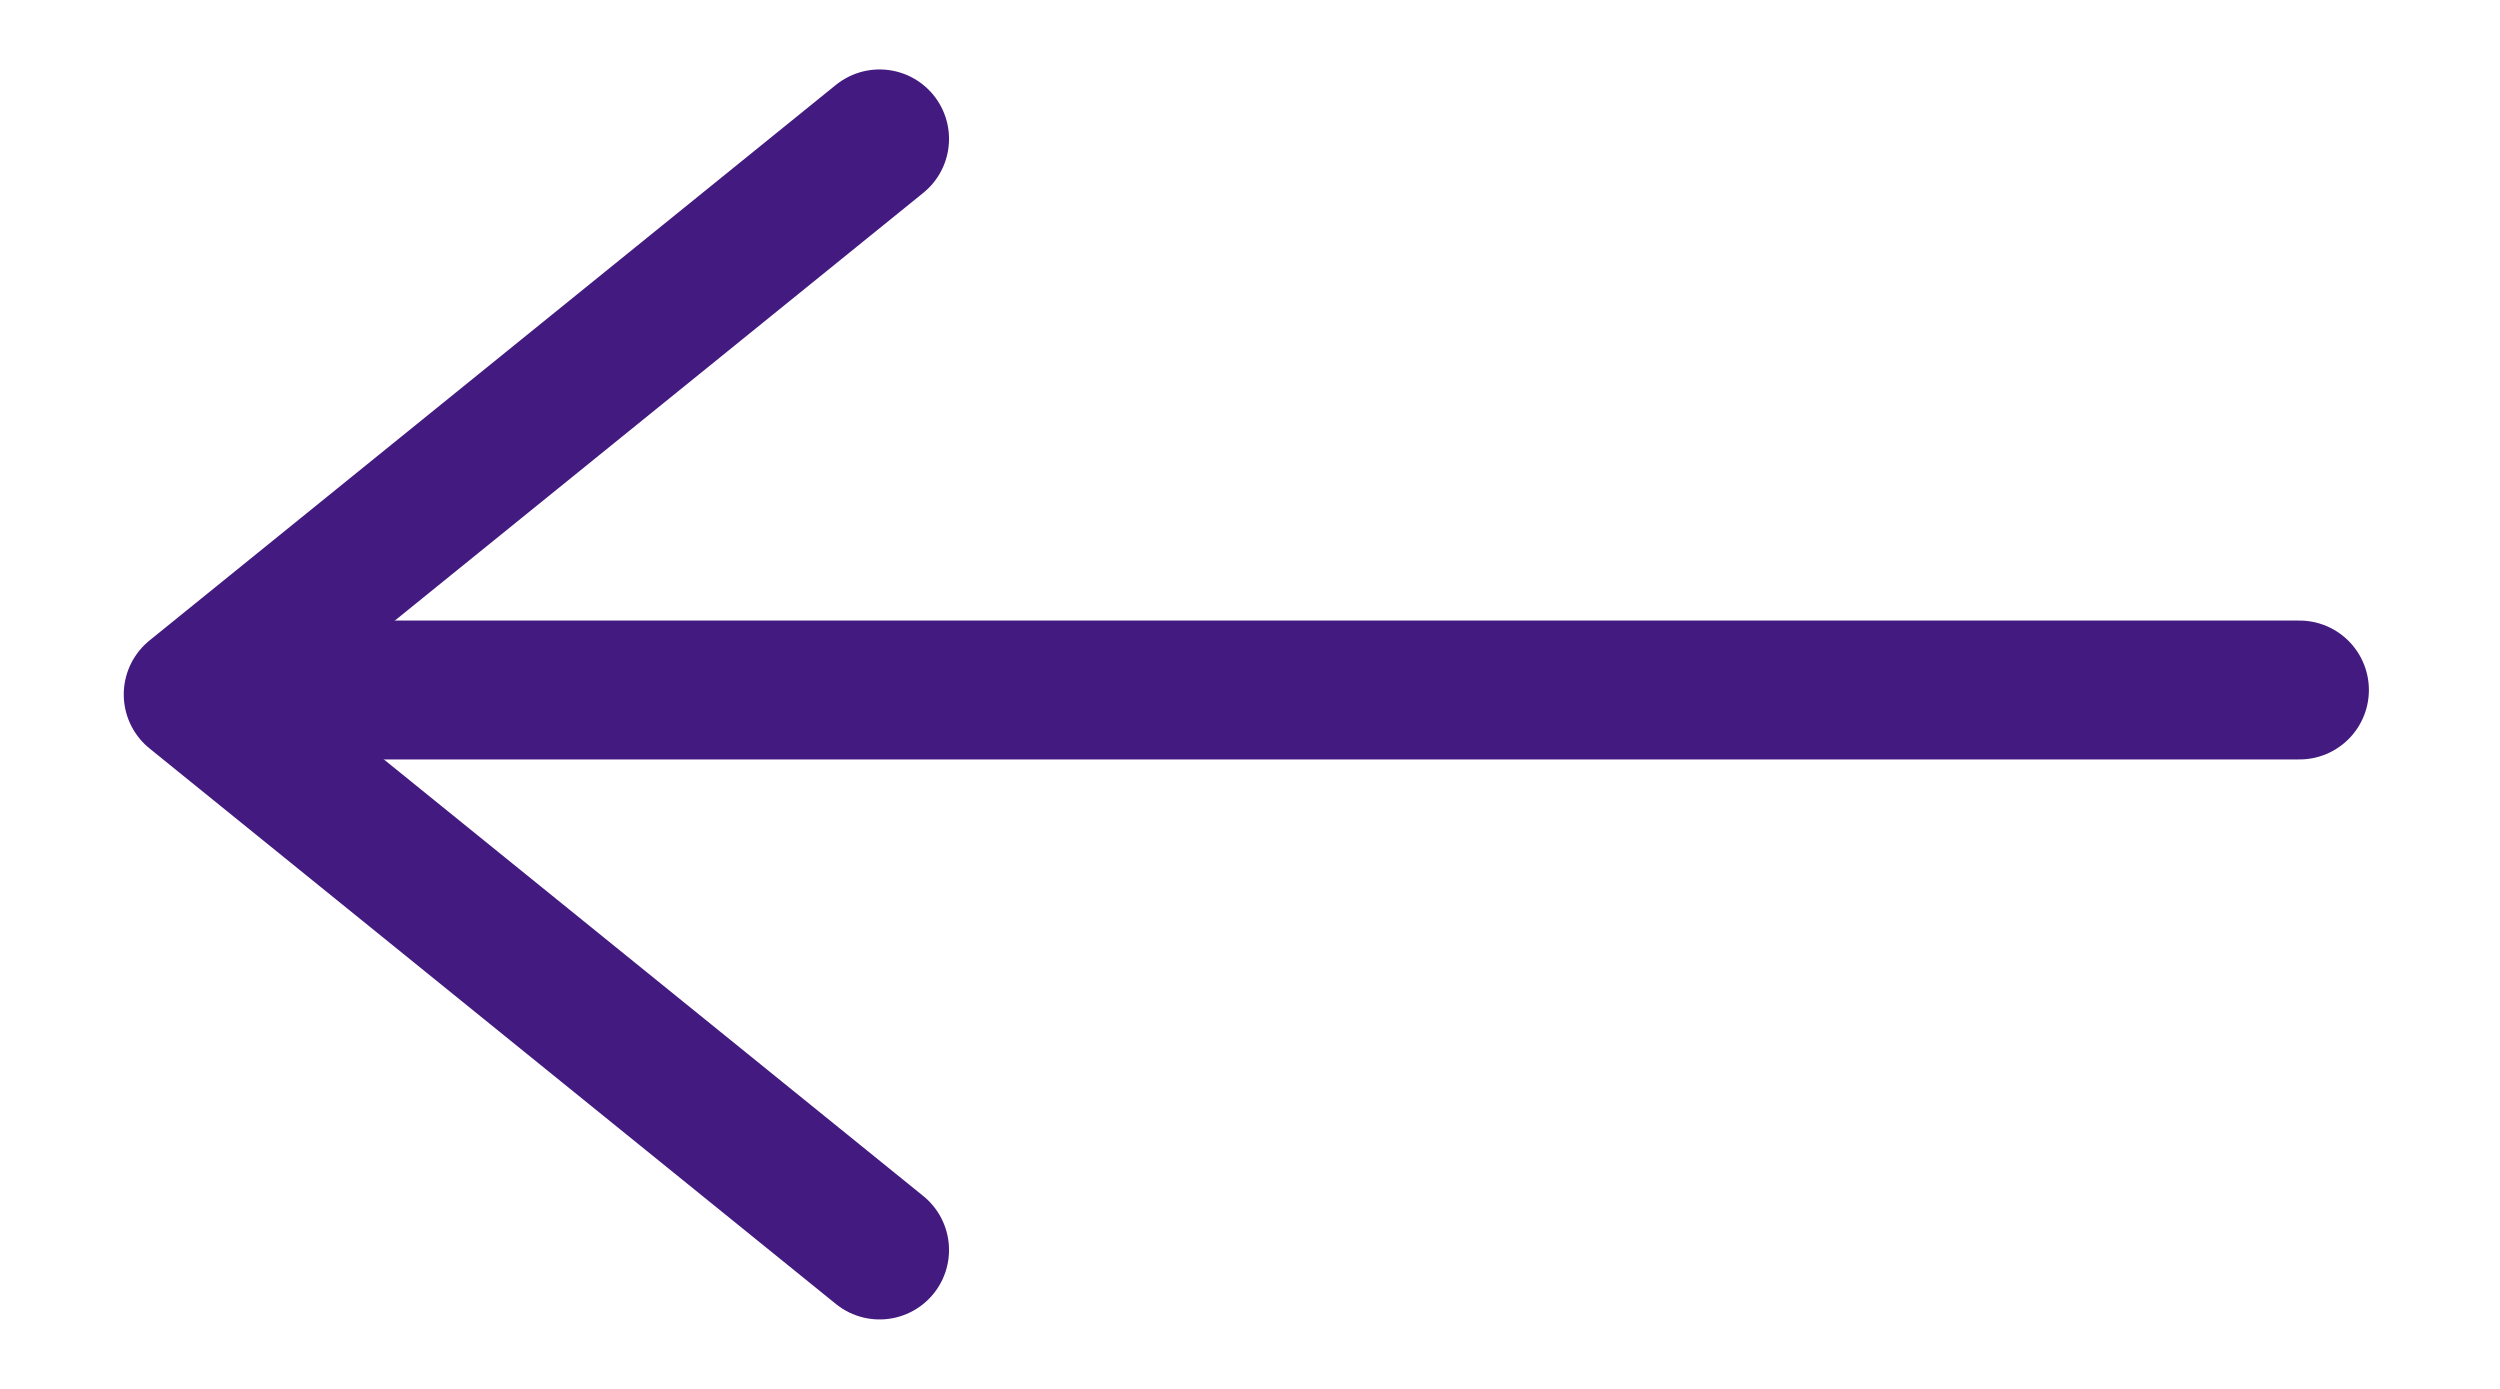
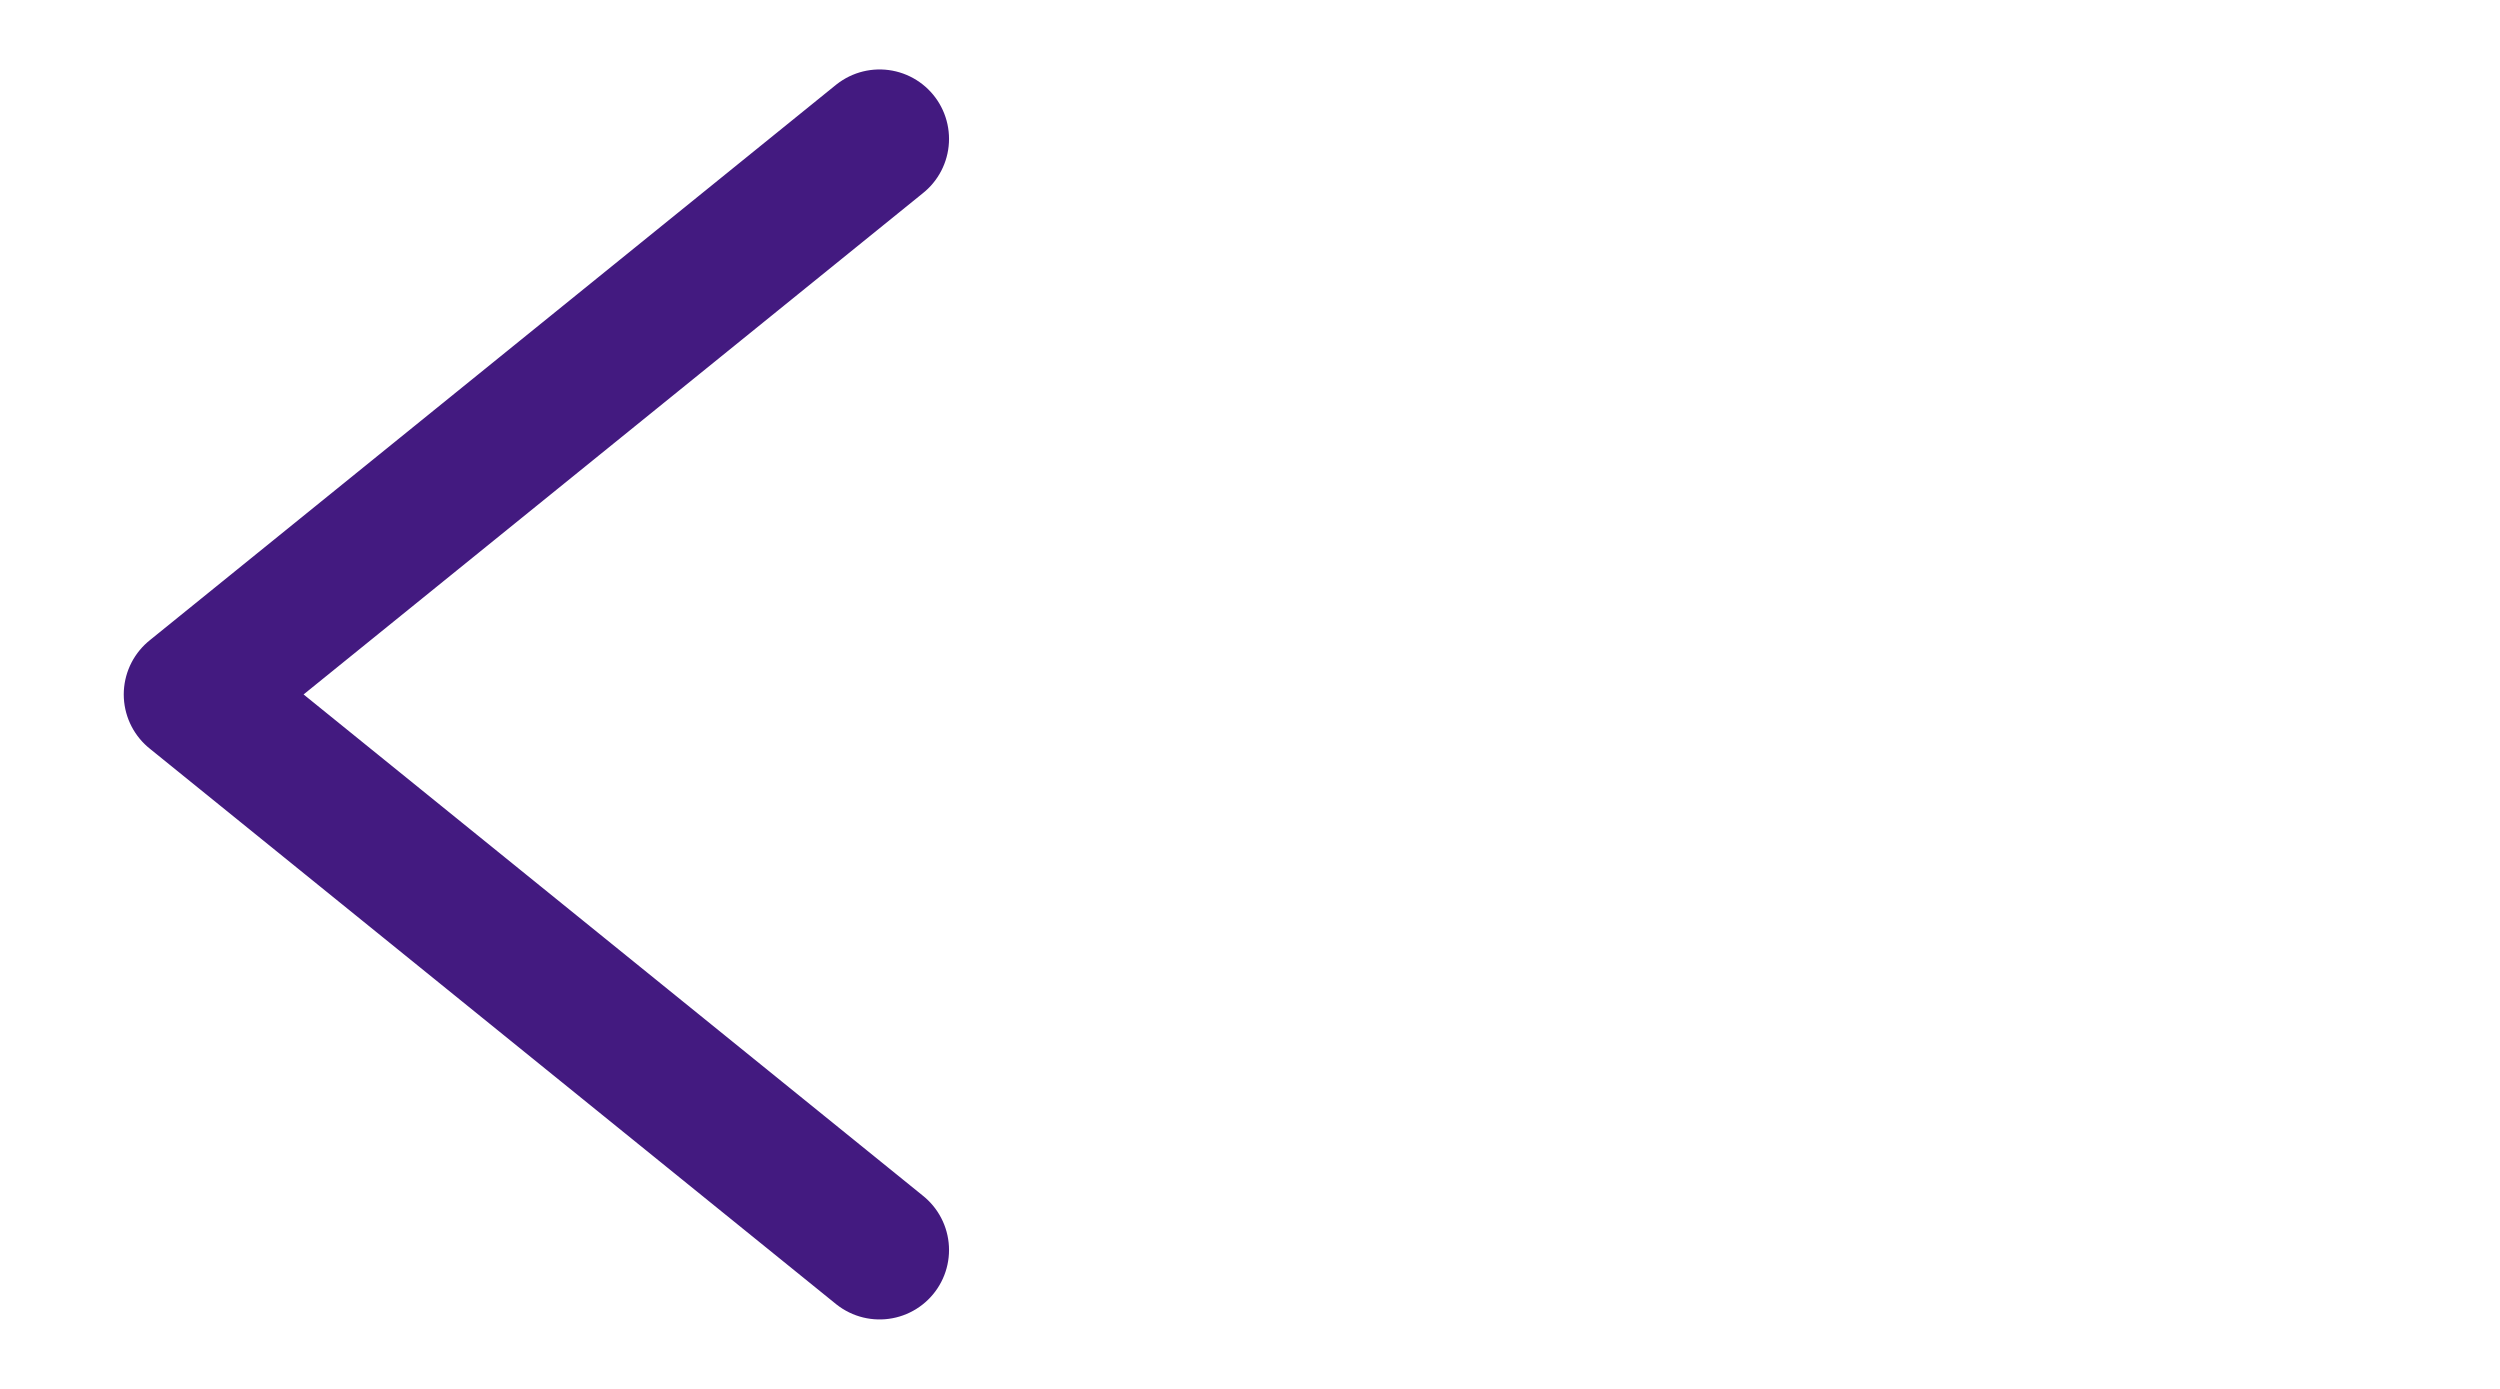
<svg xmlns="http://www.w3.org/2000/svg" width="18" height="10" viewBox="0 0 18 10" fill="none">
  <path d="M6.333 1L1.391 5L6.333 9" stroke="#431A80" stroke-linecap="round" stroke-linejoin="round" />
-   <path d="M1.784 4.968L16.556 4.968" stroke="#431A80" stroke-linecap="round" />
</svg>